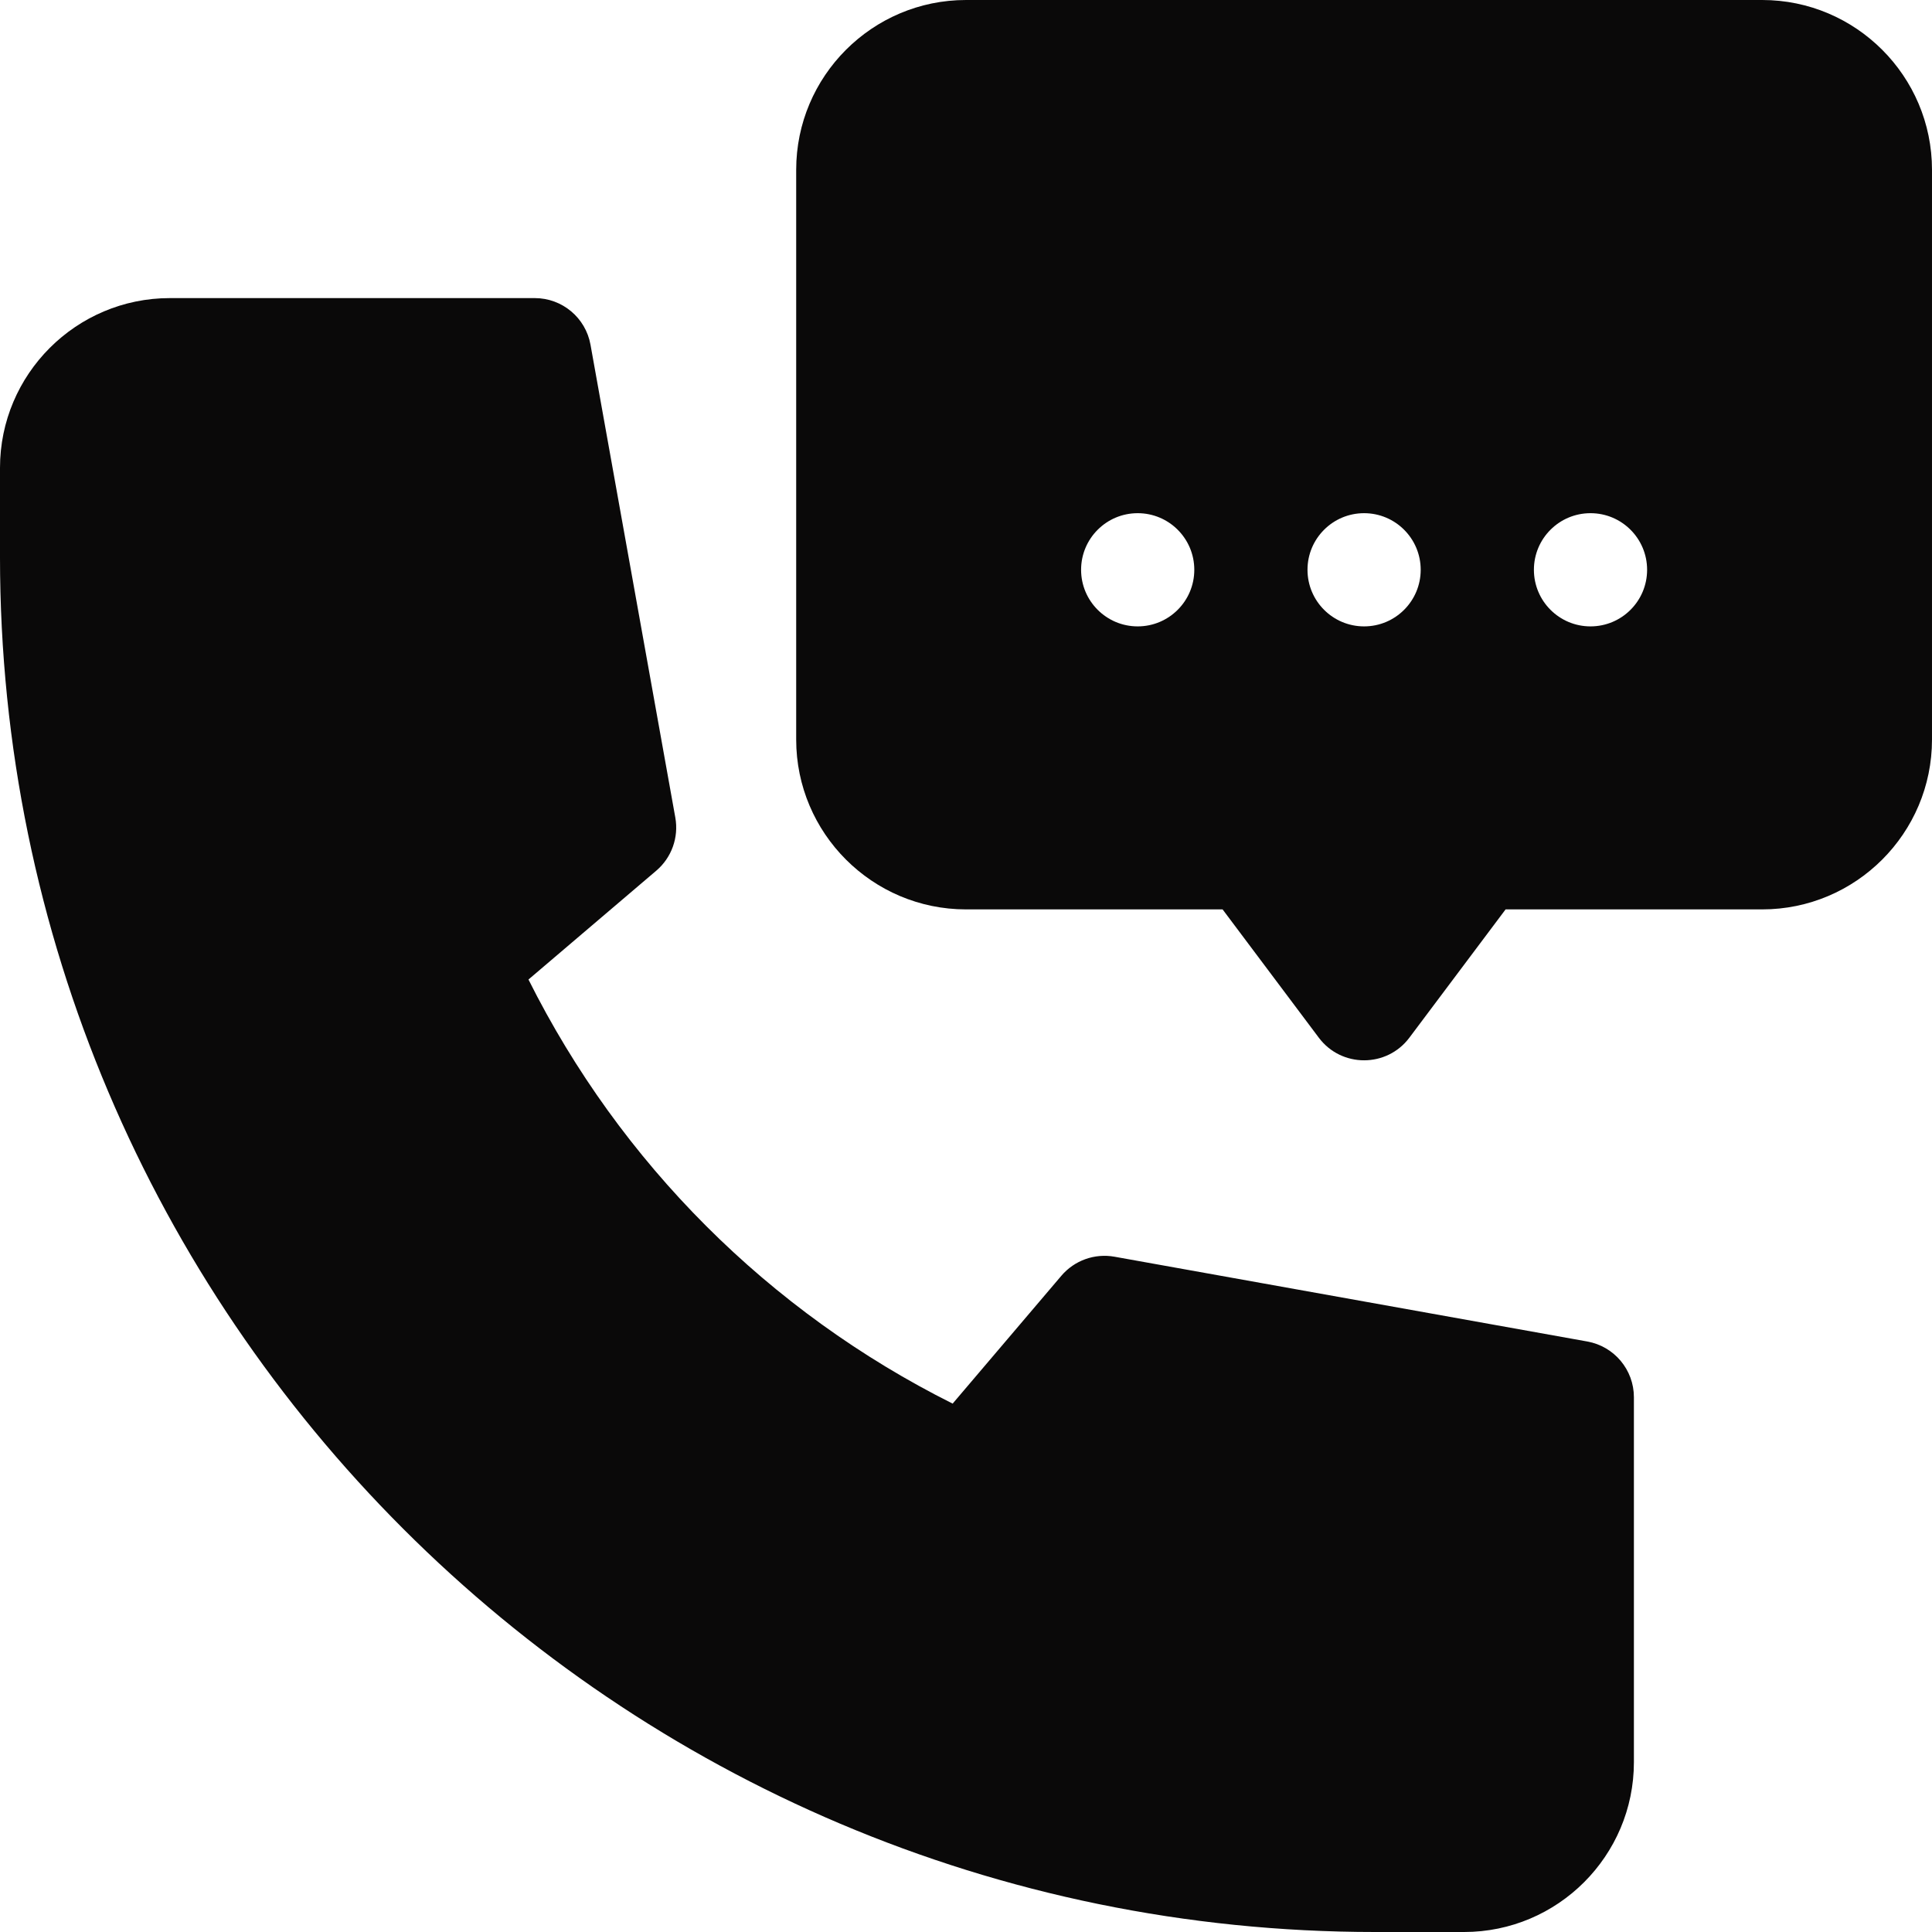
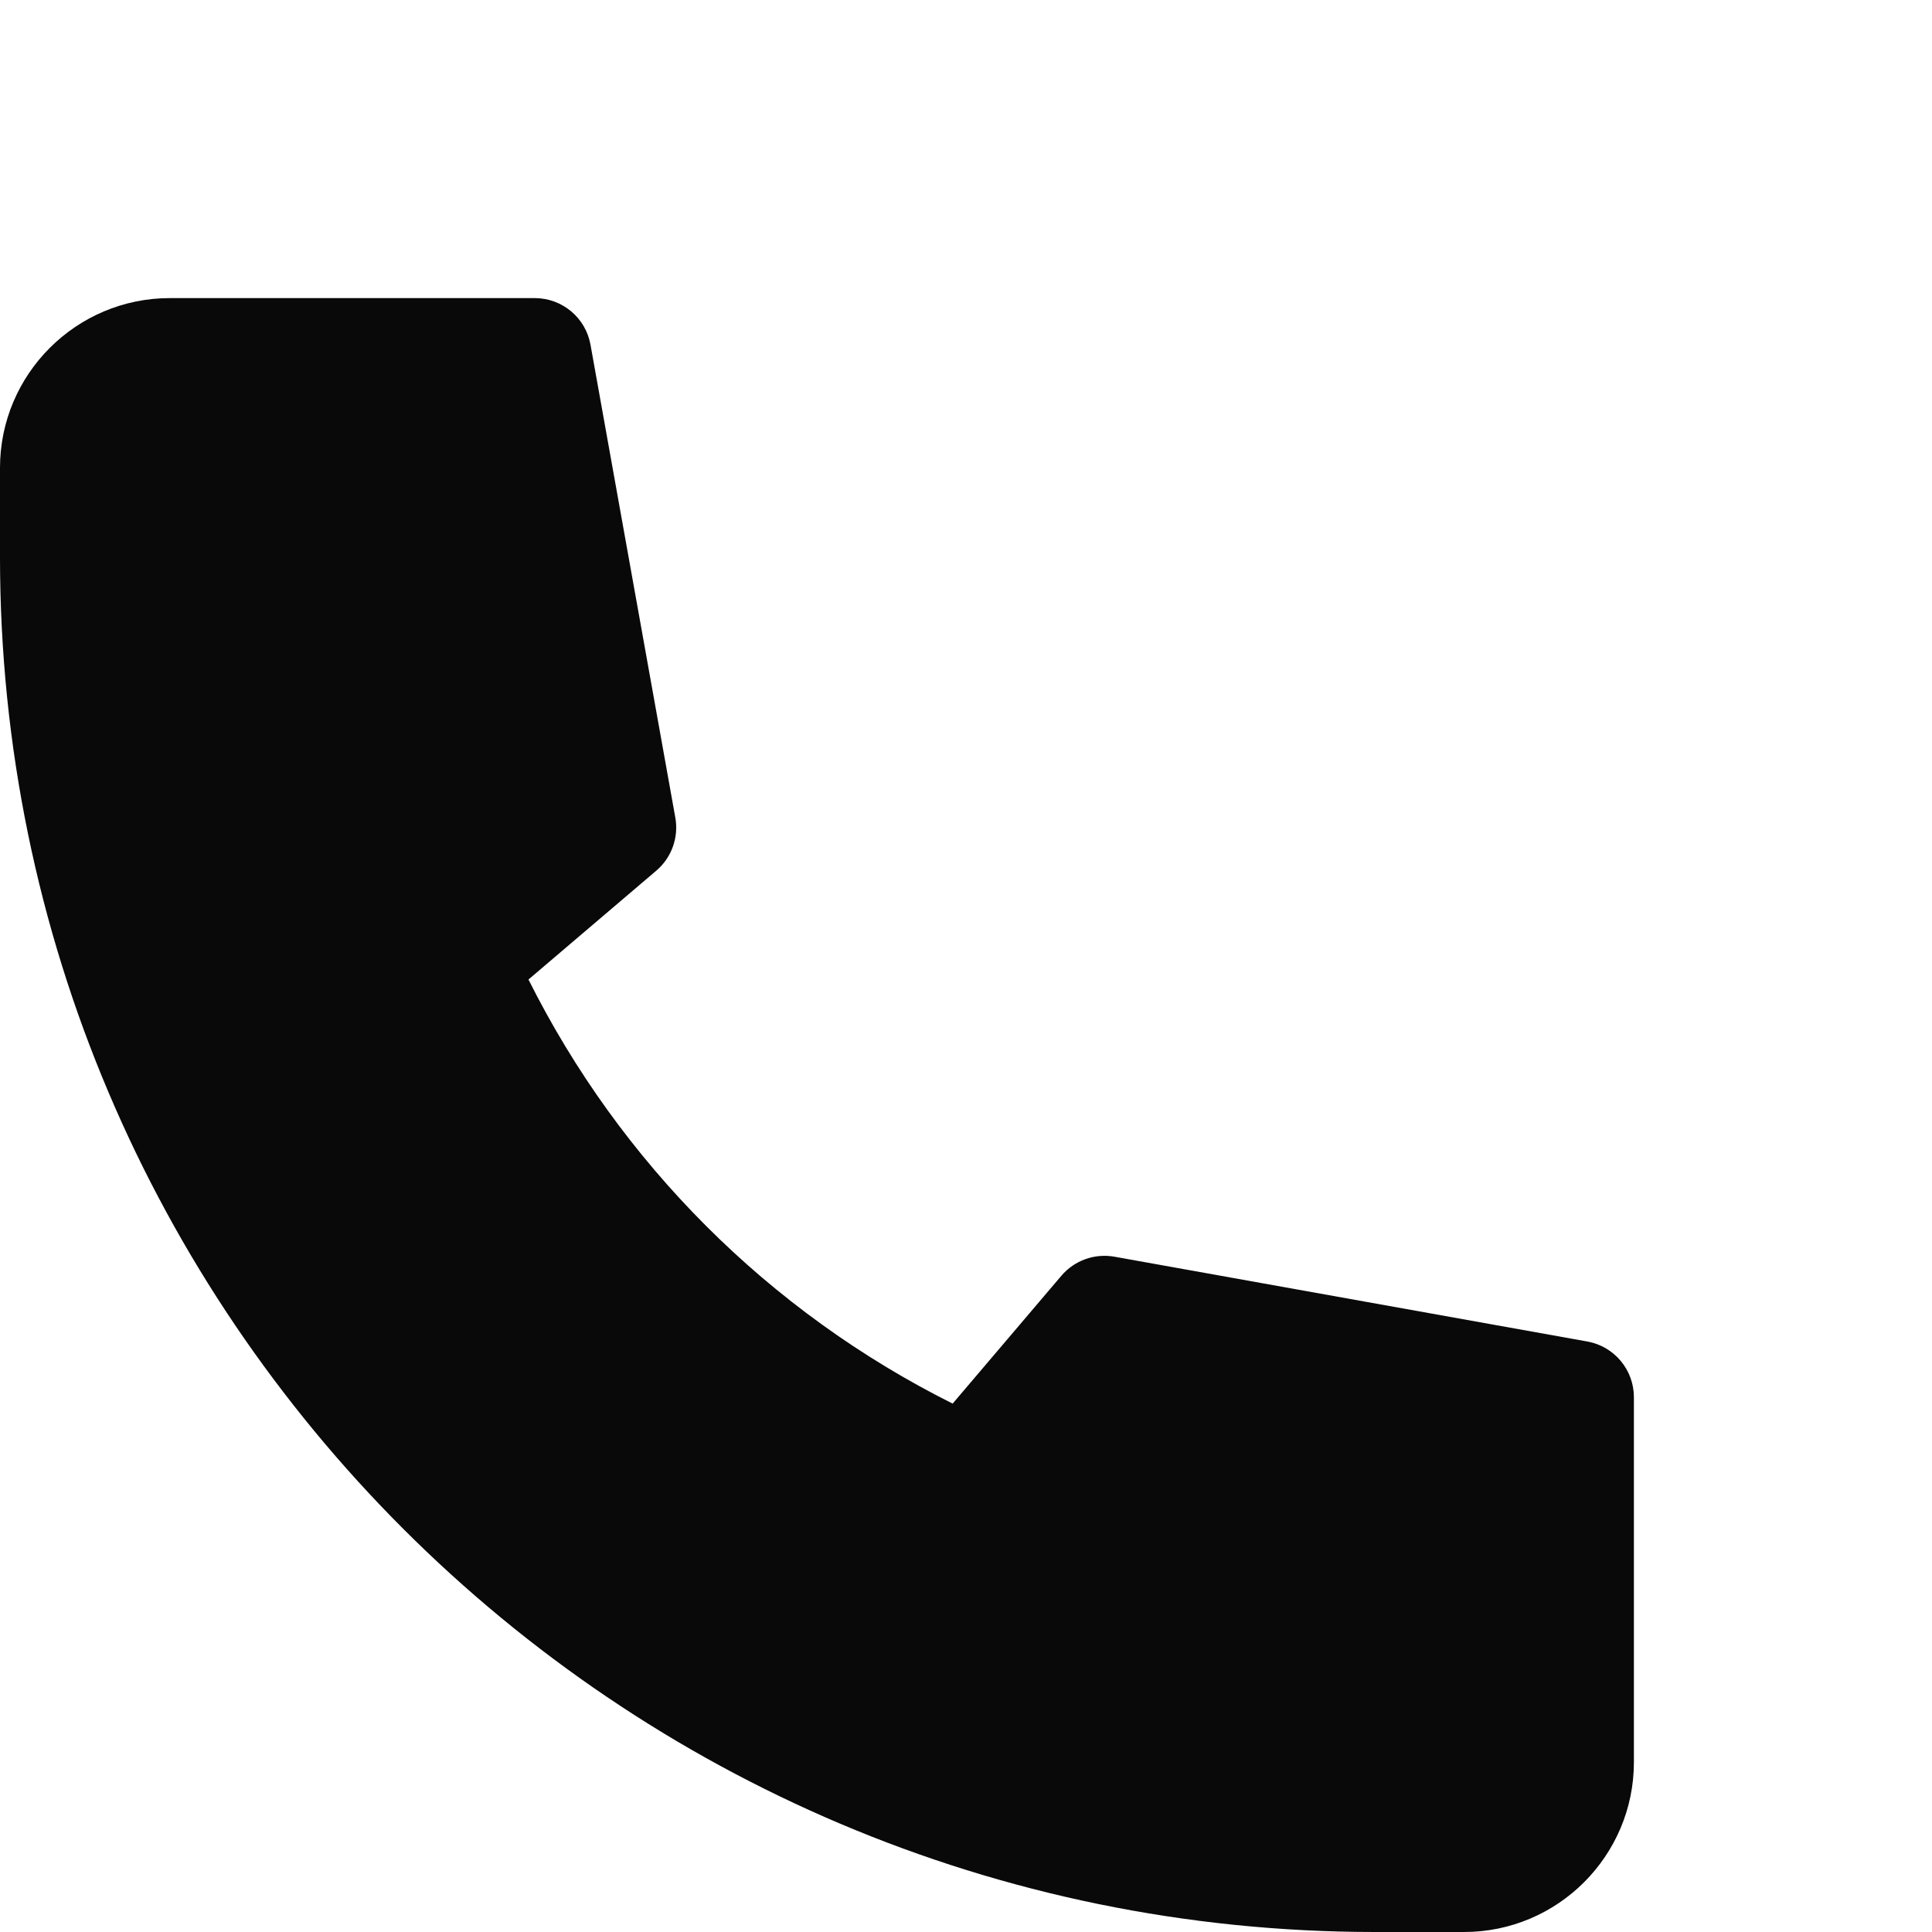
<svg xmlns="http://www.w3.org/2000/svg" version="1.1" width="512" height="512" x="0" y="0" viewBox="0 0 511.999 511.999" style="enable-background:new 0 0 512 512" xml:space="preserve">
  <g>
    <g>
      <path d="m420.648 355.51-125.301-22.469c-5.259-.941-10.616.98-14.074 5.047l-28.813 33.883c-48.683-24.355-88.045-63.707-112.41-112.389l33.877-28.848c4.062-3.459 5.981-8.816 5.04-14.068l-22.479-125.315c-1.282-7.149-7.501-12.352-14.764-12.352h-96.724c-24.813 0-45 20.187-45 45v23.594c0 200.934 163.472 364.406 364.407 364.406h23.594c24.813 0 45-20.187 45-45v-96.724c0-7.263-5.204-13.482-12.353-14.765z" fill="#0a0909" data-original="#000000" style="" />
-       <path d="m466.999 0h-211.002c-24.813 0-45 20.187-45 45v150.999c0 24.813 20.187 45 45 45h68.001l25.5 33.999c6.002 8.003 18.011 7.986 24 0l25.5-33.999h68c24.813 0 45-20.187 45-45v-150.999c.001-24.813-20.186-45-44.999-45zm-165.499 165.999c-8.284 0-15-6.716-15-15s6.716-15 15-15 15 6.716 15 15c0 8.285-6.716 15-15 15zm59.999 0c-8.284 0-15-6.716-15-15s6.716-15 15-15 15 6.716 15 15c0 8.285-6.716 15-15 15zm60.001 0c-8.284 0-15-6.716-15-15s6.716-15 15-15 15 6.716 15 15c0 8.285-6.716 15-15 15z" fill="#0a0909" data-original="#000000" style="" />
    </g>
  </g>
</svg>